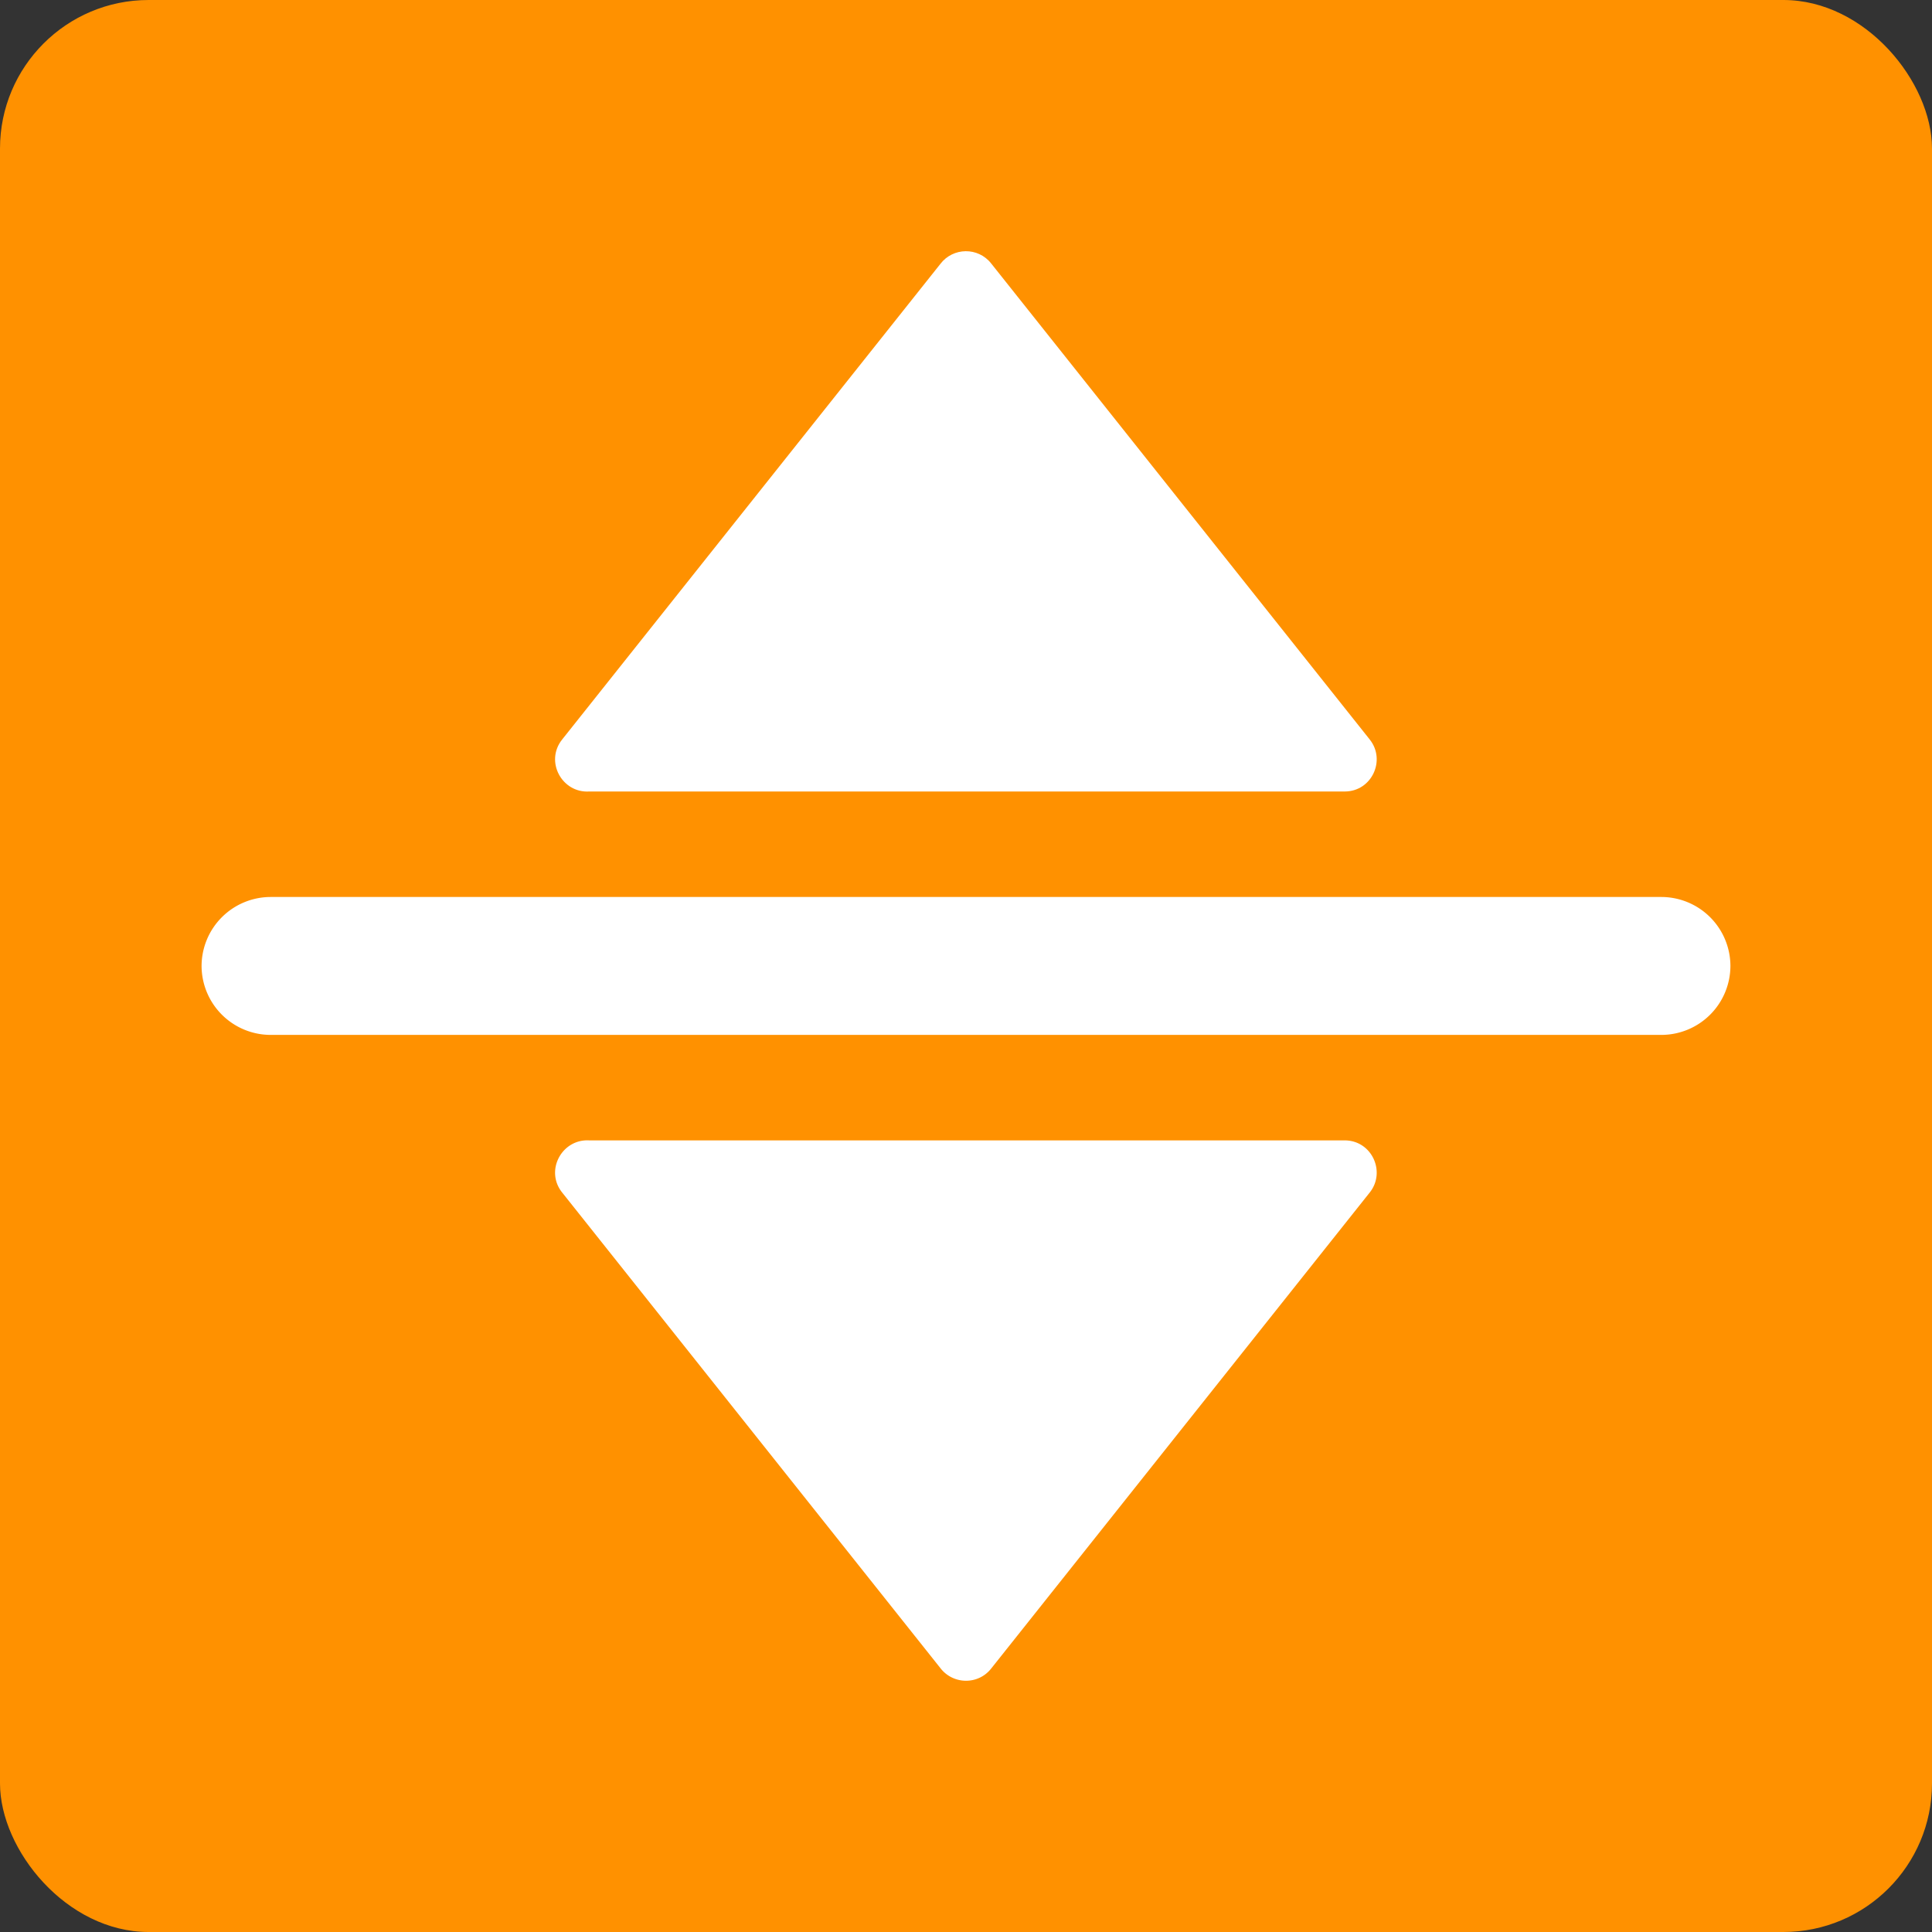
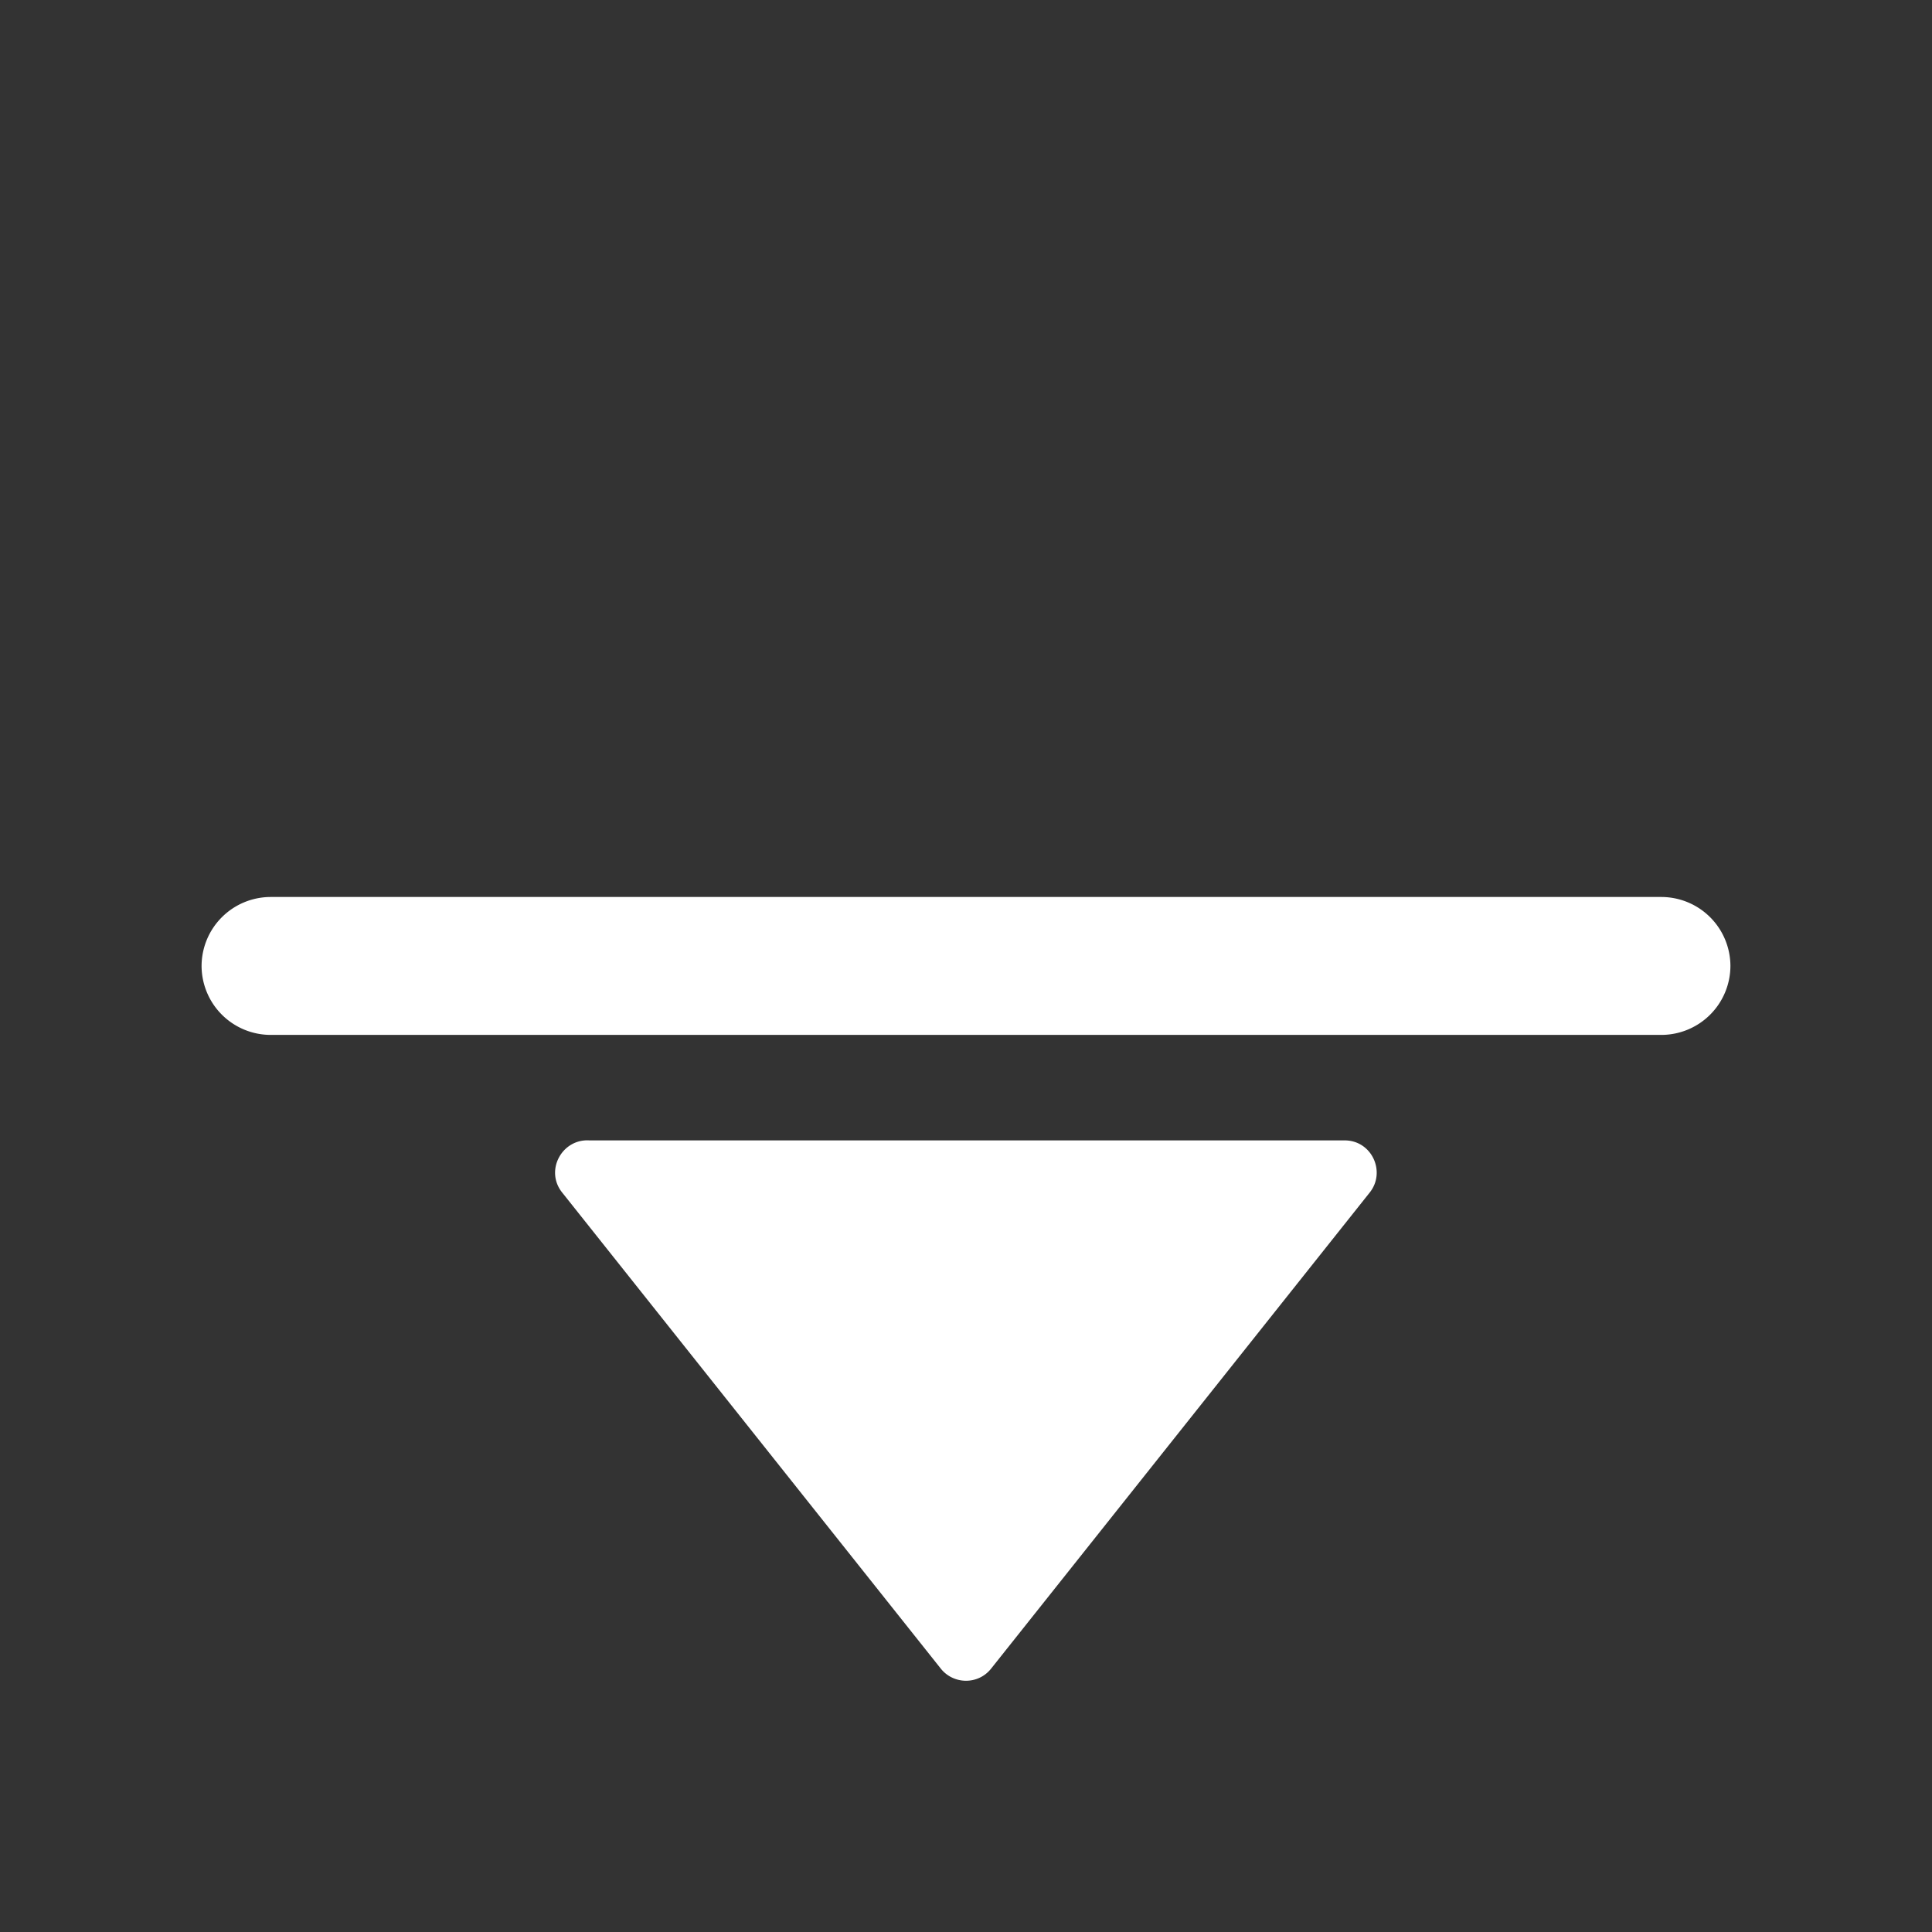
<svg xmlns="http://www.w3.org/2000/svg" width="750" height="750" viewBox="0 0 178.75 178.75" shape-rendering="geometricPrecision" image-rendering="optimizeQuality" fill-rule="evenodd">
  <rect x="0" y="0" width="178.75" height="178.75" fill="#333333" stroke="none" />
-   <rect width="178.75" height="178.75" rx="13.75" fill="#ff9100" />
  <g fill="#fff">
-     <path d="M91.7 24.37c-1.21-1.53-3.52-1.49-4.69.04l-35 44.01c-1.62 2.03-.02 4.97 2.51 4.81h69.89c2.51 0 3.84-2.9 2.32-4.81L91.7 24.37z" fill-rule="nonzero" />
    <path d="M91.7 154.38l35.03-44.05c1.52-1.91.19-4.82-2.32-4.82H54.52c-2.53-.15-4.13 2.79-2.51 4.82l35 44.01c1.17 1.52 3.48 1.57 4.69.04zm68.4-65.01a6.4 6.4 0 0 1-6.38 6.38H25.03a6.4 6.4 0 0 1-6.38-6.38 6.4 6.4 0 0 1 6.38-6.38h128.69a6.4 6.4 0 0 1 6.38 6.38z" />
  </g>
</svg>